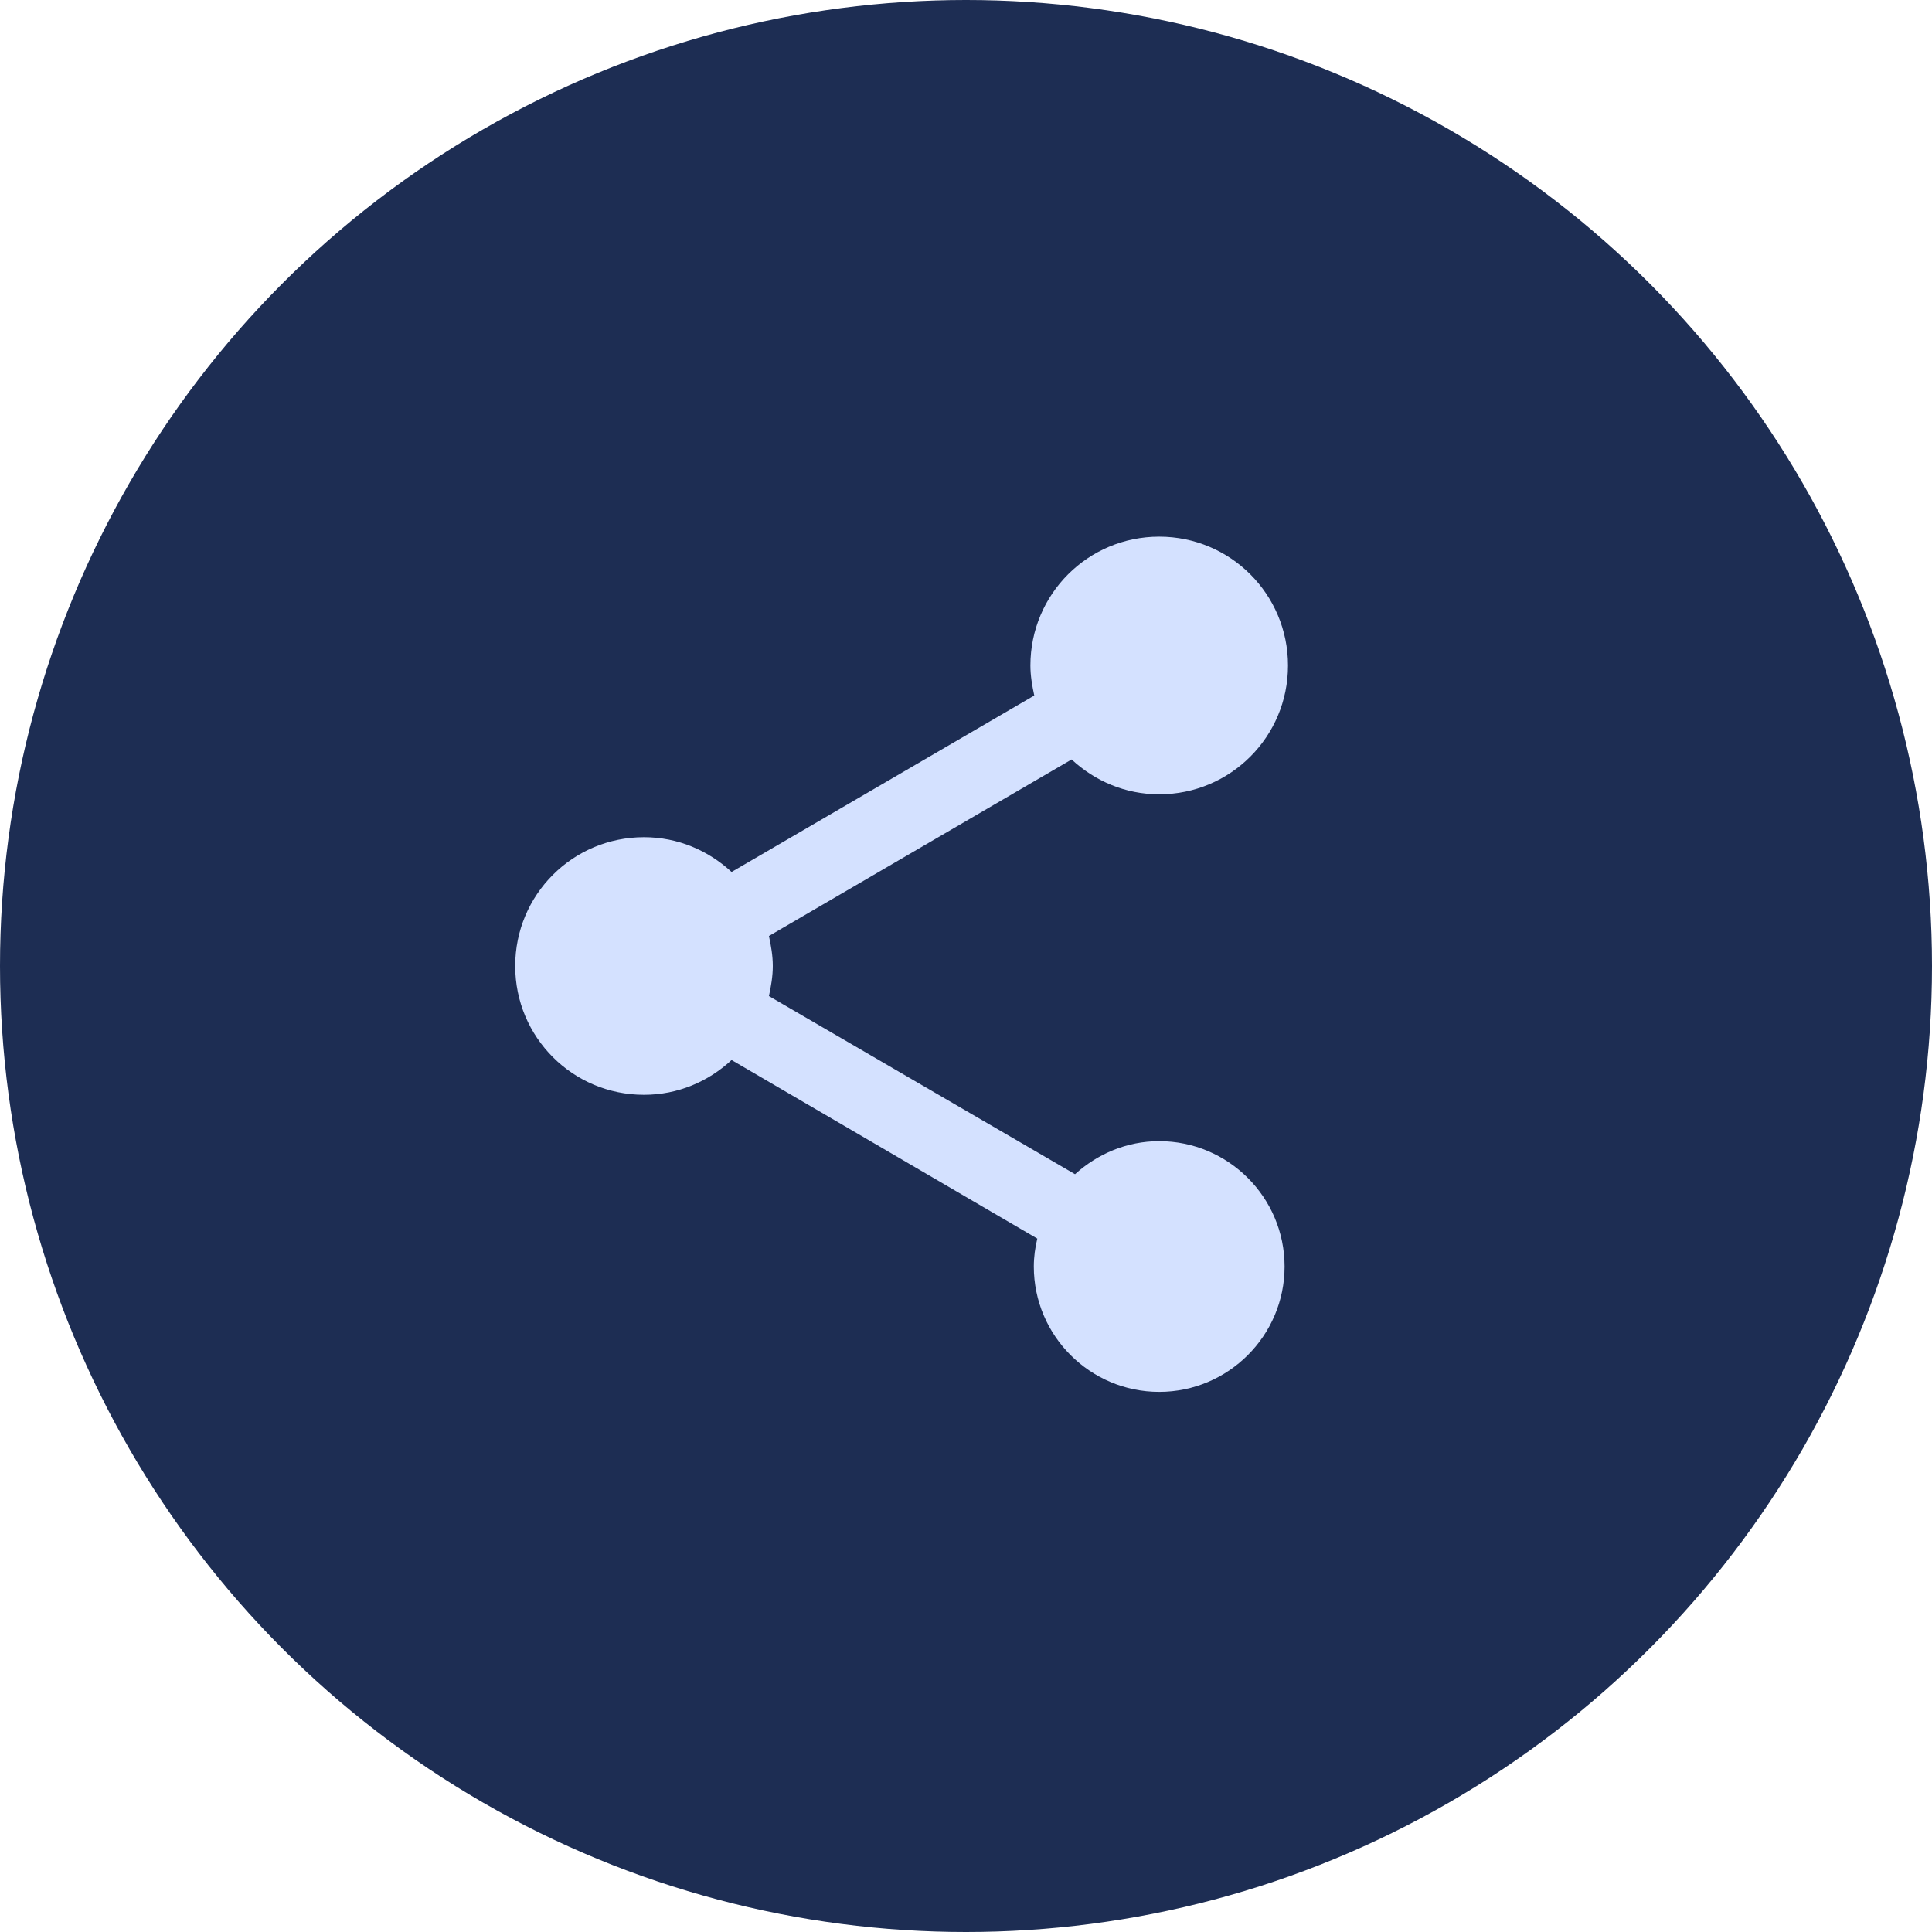
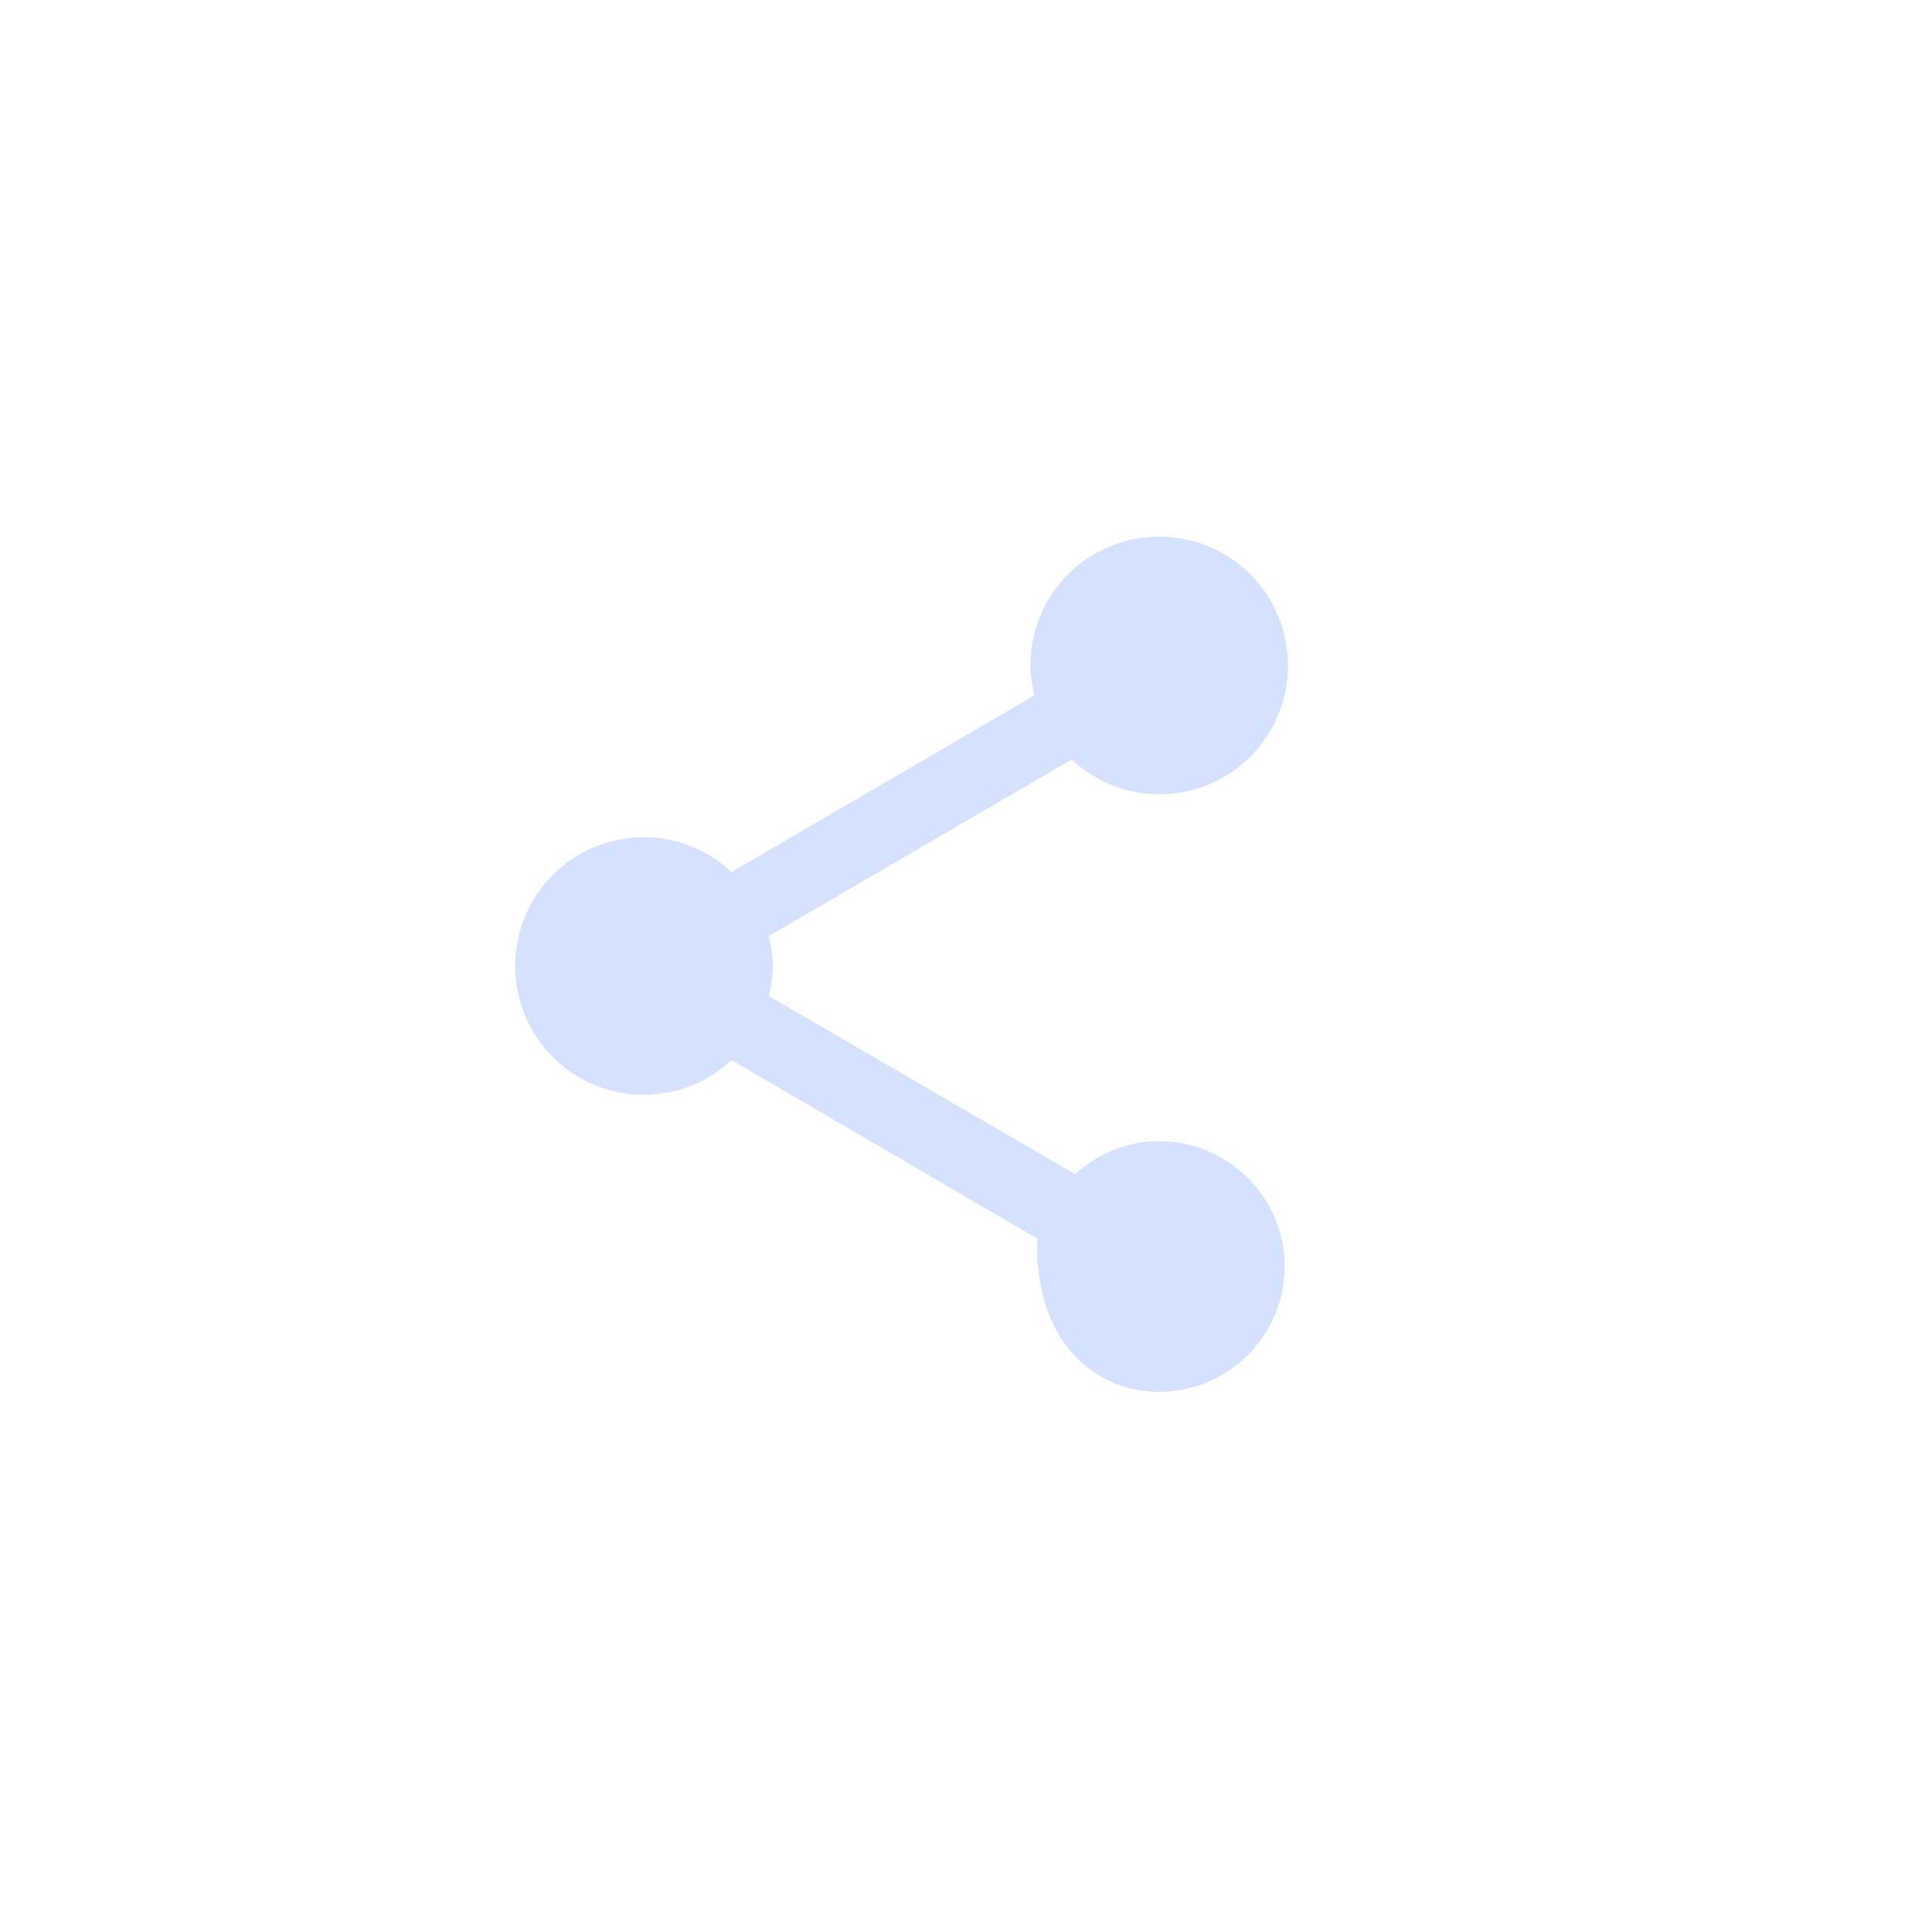
<svg xmlns="http://www.w3.org/2000/svg" width="30" height="30" viewBox="0 0 30 30" fill="none">
-   <circle cx="15" cy="15" r="15" fill="#1D2D53" />
-   <path d="M18 17.72C17.493 17.72 17.04 17.92 16.693 18.233L11.94 15.467C11.973 15.313 12 15.16 12 15C12 14.84 11.973 14.687 11.94 14.534L16.64 11.793C17 12.127 17.473 12.334 18 12.334C19.107 12.334 20 11.44 20 10.334C20 9.227 19.107 8.333 18 8.333C16.893 8.333 16 9.227 16 10.334C16 10.493 16.027 10.647 16.06 10.8L11.36 13.54C11 13.207 10.527 13 10 13C8.893 13 8 13.893 8 15C8 16.107 8.893 17 10 17C10.527 17 11 16.794 11.36 16.46L16.107 19.233C16.073 19.373 16.053 19.52 16.053 19.667C16.053 20.74 16.927 21.613 18 21.613C19.073 21.613 19.947 20.74 19.947 19.667C19.947 18.593 19.073 17.72 18 17.72Z" fill="#D4E1FF" />
+   <path d="M18 17.72C17.493 17.72 17.04 17.92 16.693 18.233L11.94 15.467C11.973 15.313 12 15.16 12 15C12 14.84 11.973 14.687 11.94 14.534L16.64 11.793C17 12.127 17.473 12.334 18 12.334C19.107 12.334 20 11.44 20 10.334C20 9.227 19.107 8.333 18 8.333C16.893 8.333 16 9.227 16 10.334C16 10.493 16.027 10.647 16.06 10.8L11.36 13.54C11 13.207 10.527 13 10 13C8.893 13 8 13.893 8 15C8 16.107 8.893 17 10 17C10.527 17 11 16.794 11.36 16.46L16.107 19.233C16.053 20.74 16.927 21.613 18 21.613C19.073 21.613 19.947 20.74 19.947 19.667C19.947 18.593 19.073 17.72 18 17.72Z" fill="#D4E1FF" />
</svg>